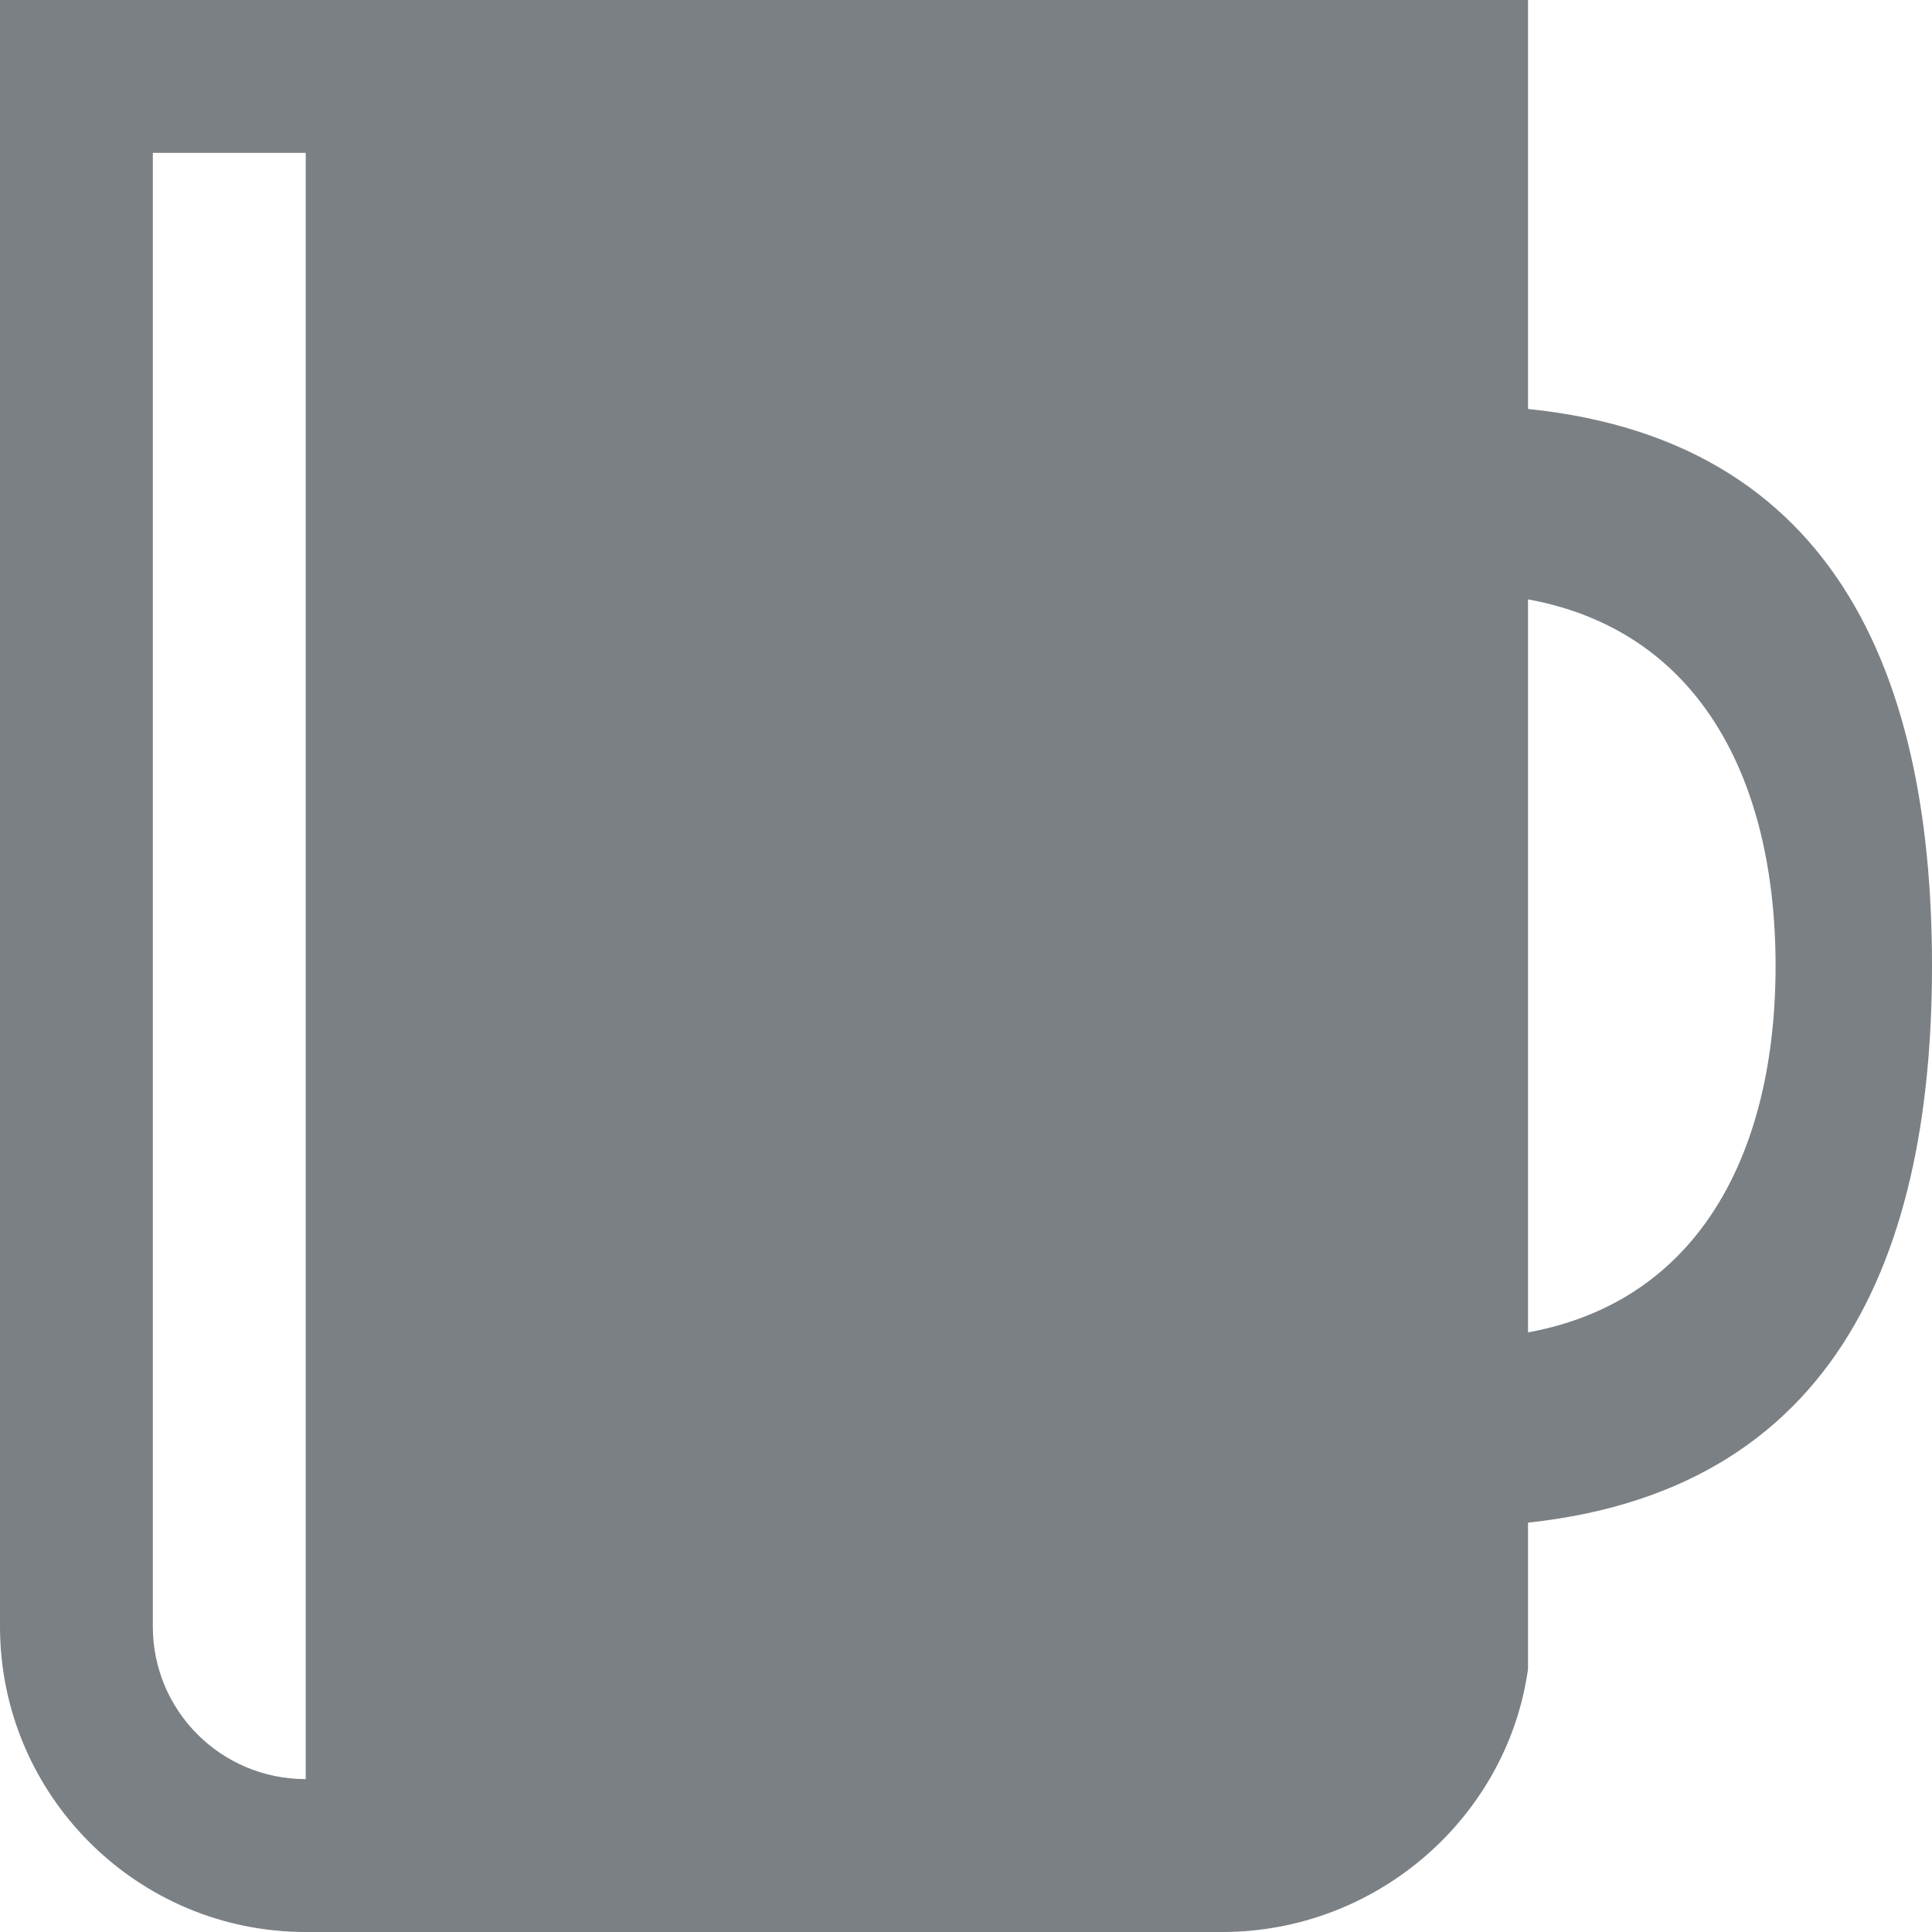
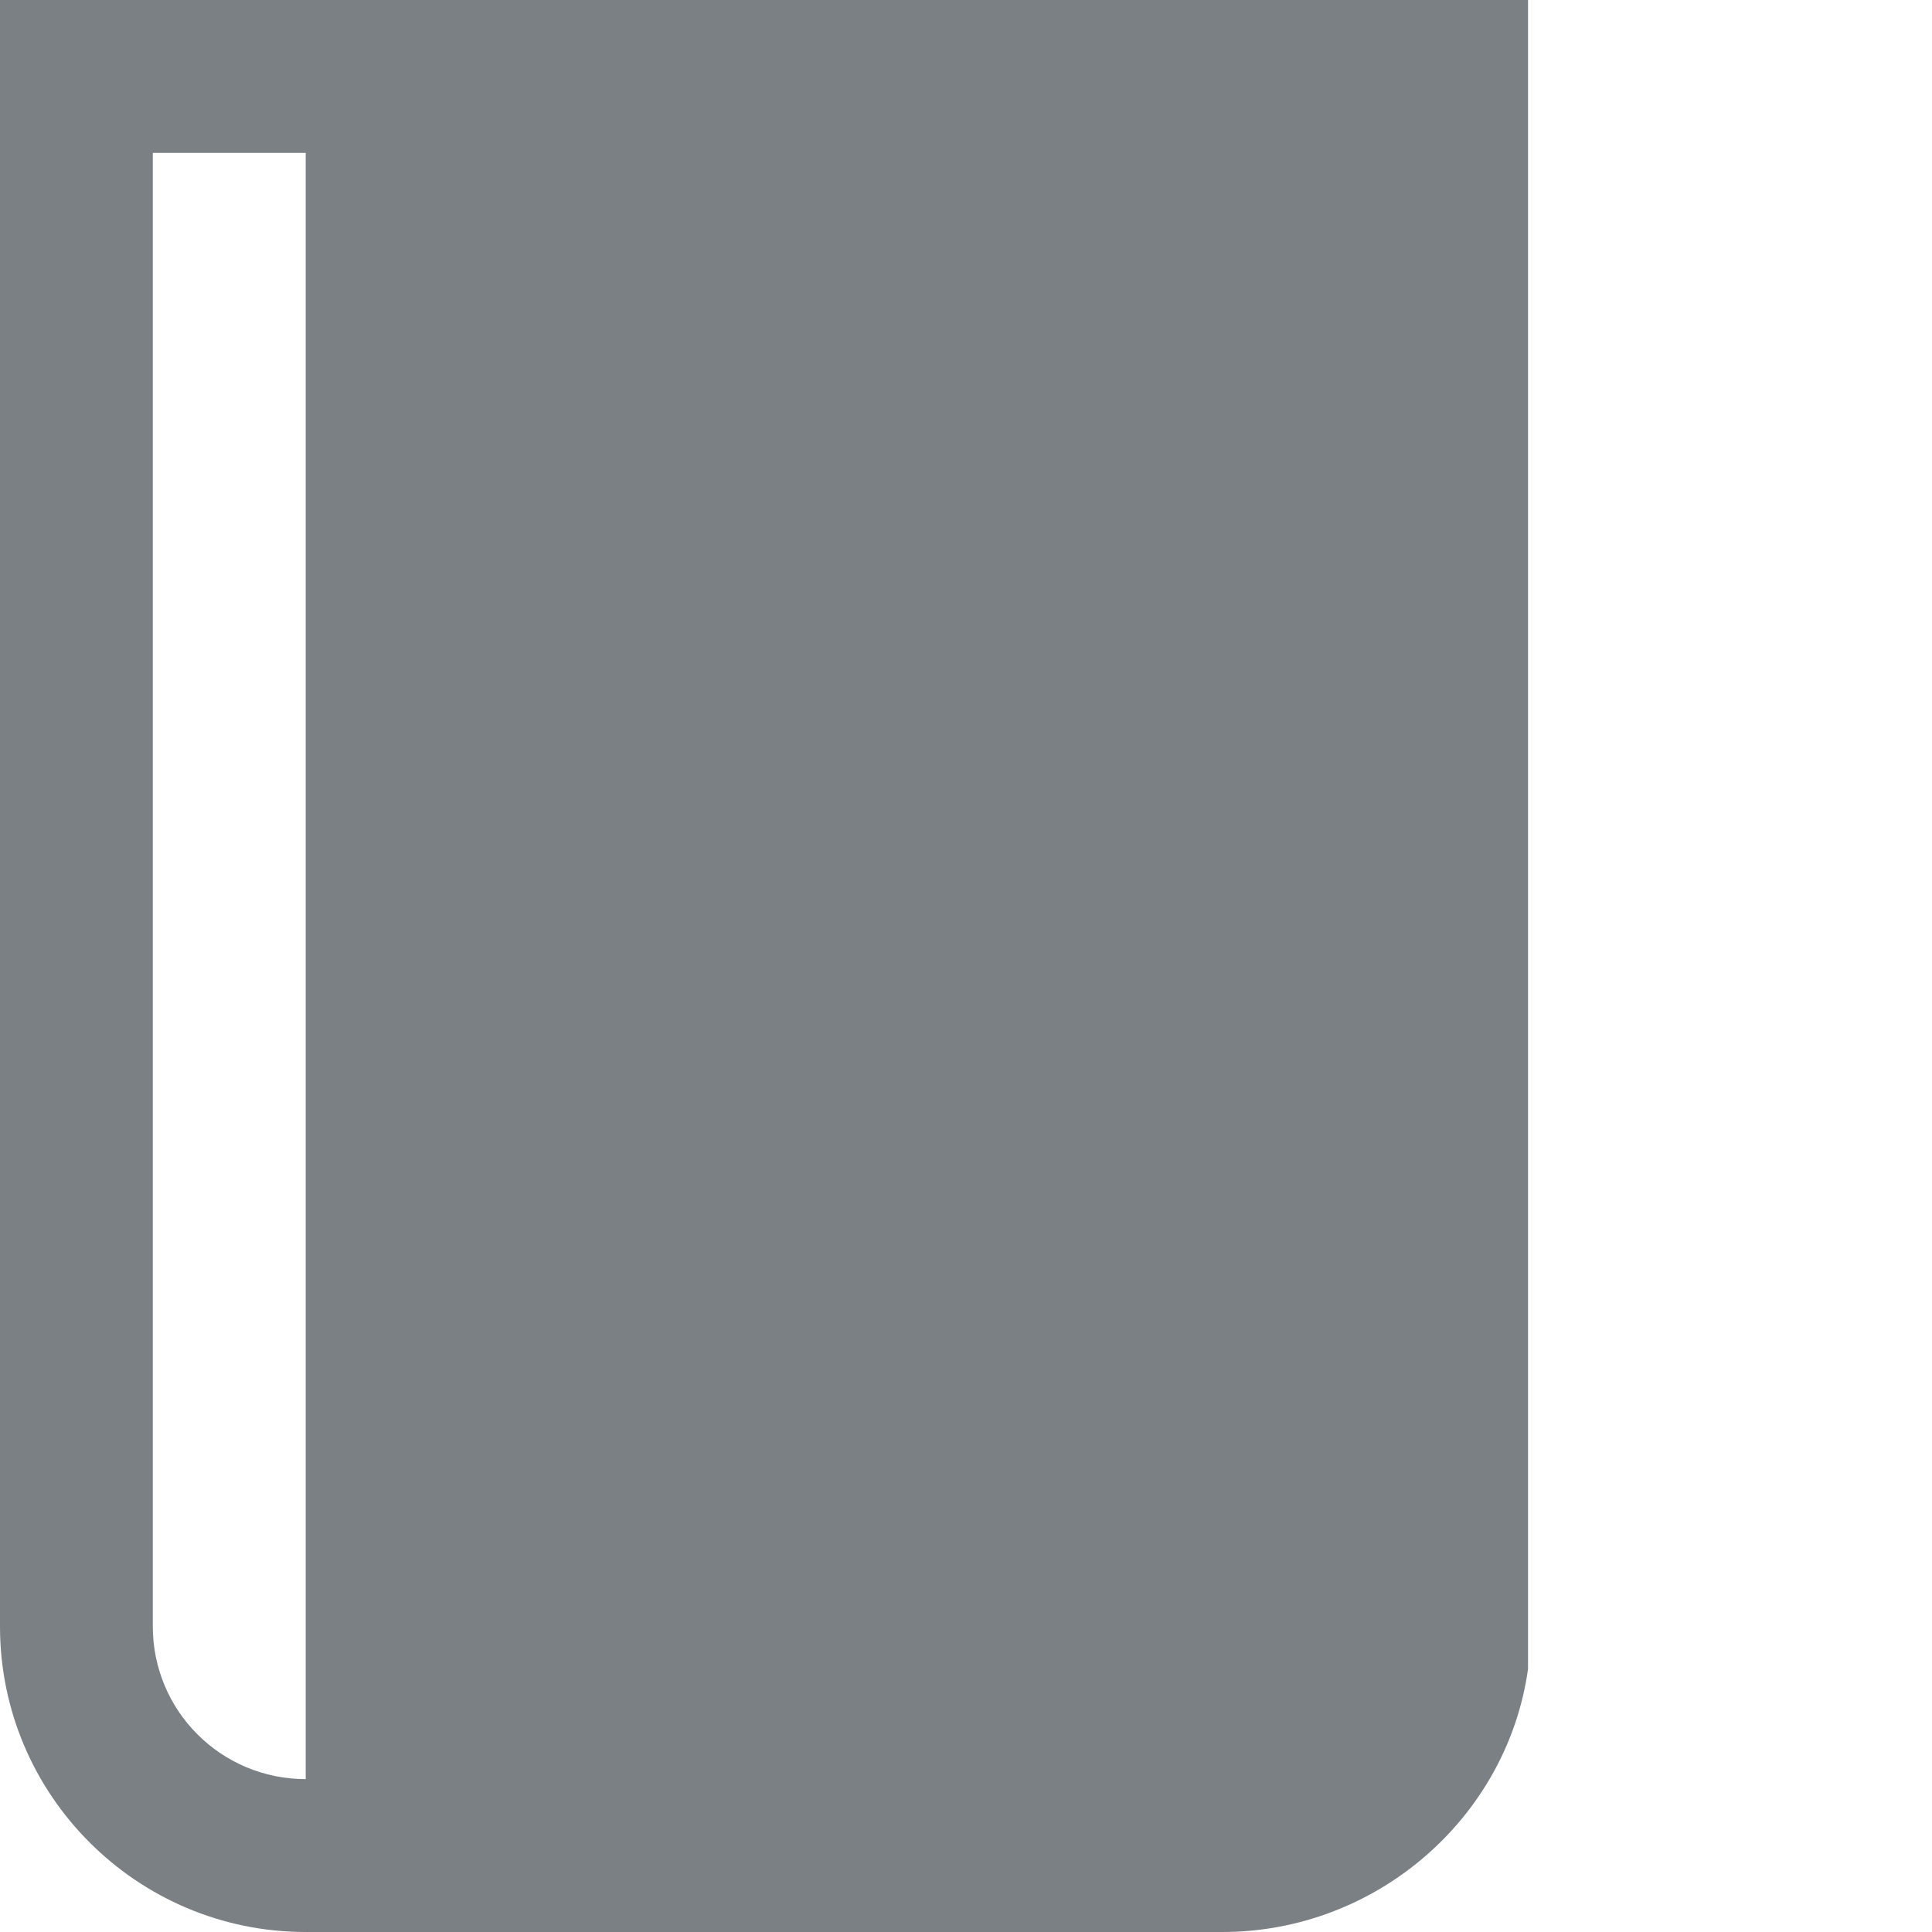
<svg xmlns="http://www.w3.org/2000/svg" version="1.1" id="Layer_1" x="0px" y="0px" width="30px" height="30px" viewBox="0 0 30 30" enable-background="new 0 0 30 30" xml:space="preserve">
  <g>
    <g>
      <path fill="#7B8085" d="M23.728,0H0v25.256C0,27.874,2.129,30,4.747,30H18.98c2.395,0,4.424-1.776,4.747-4.083V0z M2.373,2.374    h2.374v25.252c-1.313,0-2.374-1.059-2.374-2.37V2.374z" />
    </g>
  </g>
-   <path fill="#7B8085" d="M23,6.302v2.92c3.219,0.179,4.571,2.687,4.571,5.777c0,3.087-1.353,5.597-4.571,5.775v2.922  c5.365-0.208,7-4.019,7-8.698C30,10.297,28.365,6.481,23,6.302z" />
</svg>